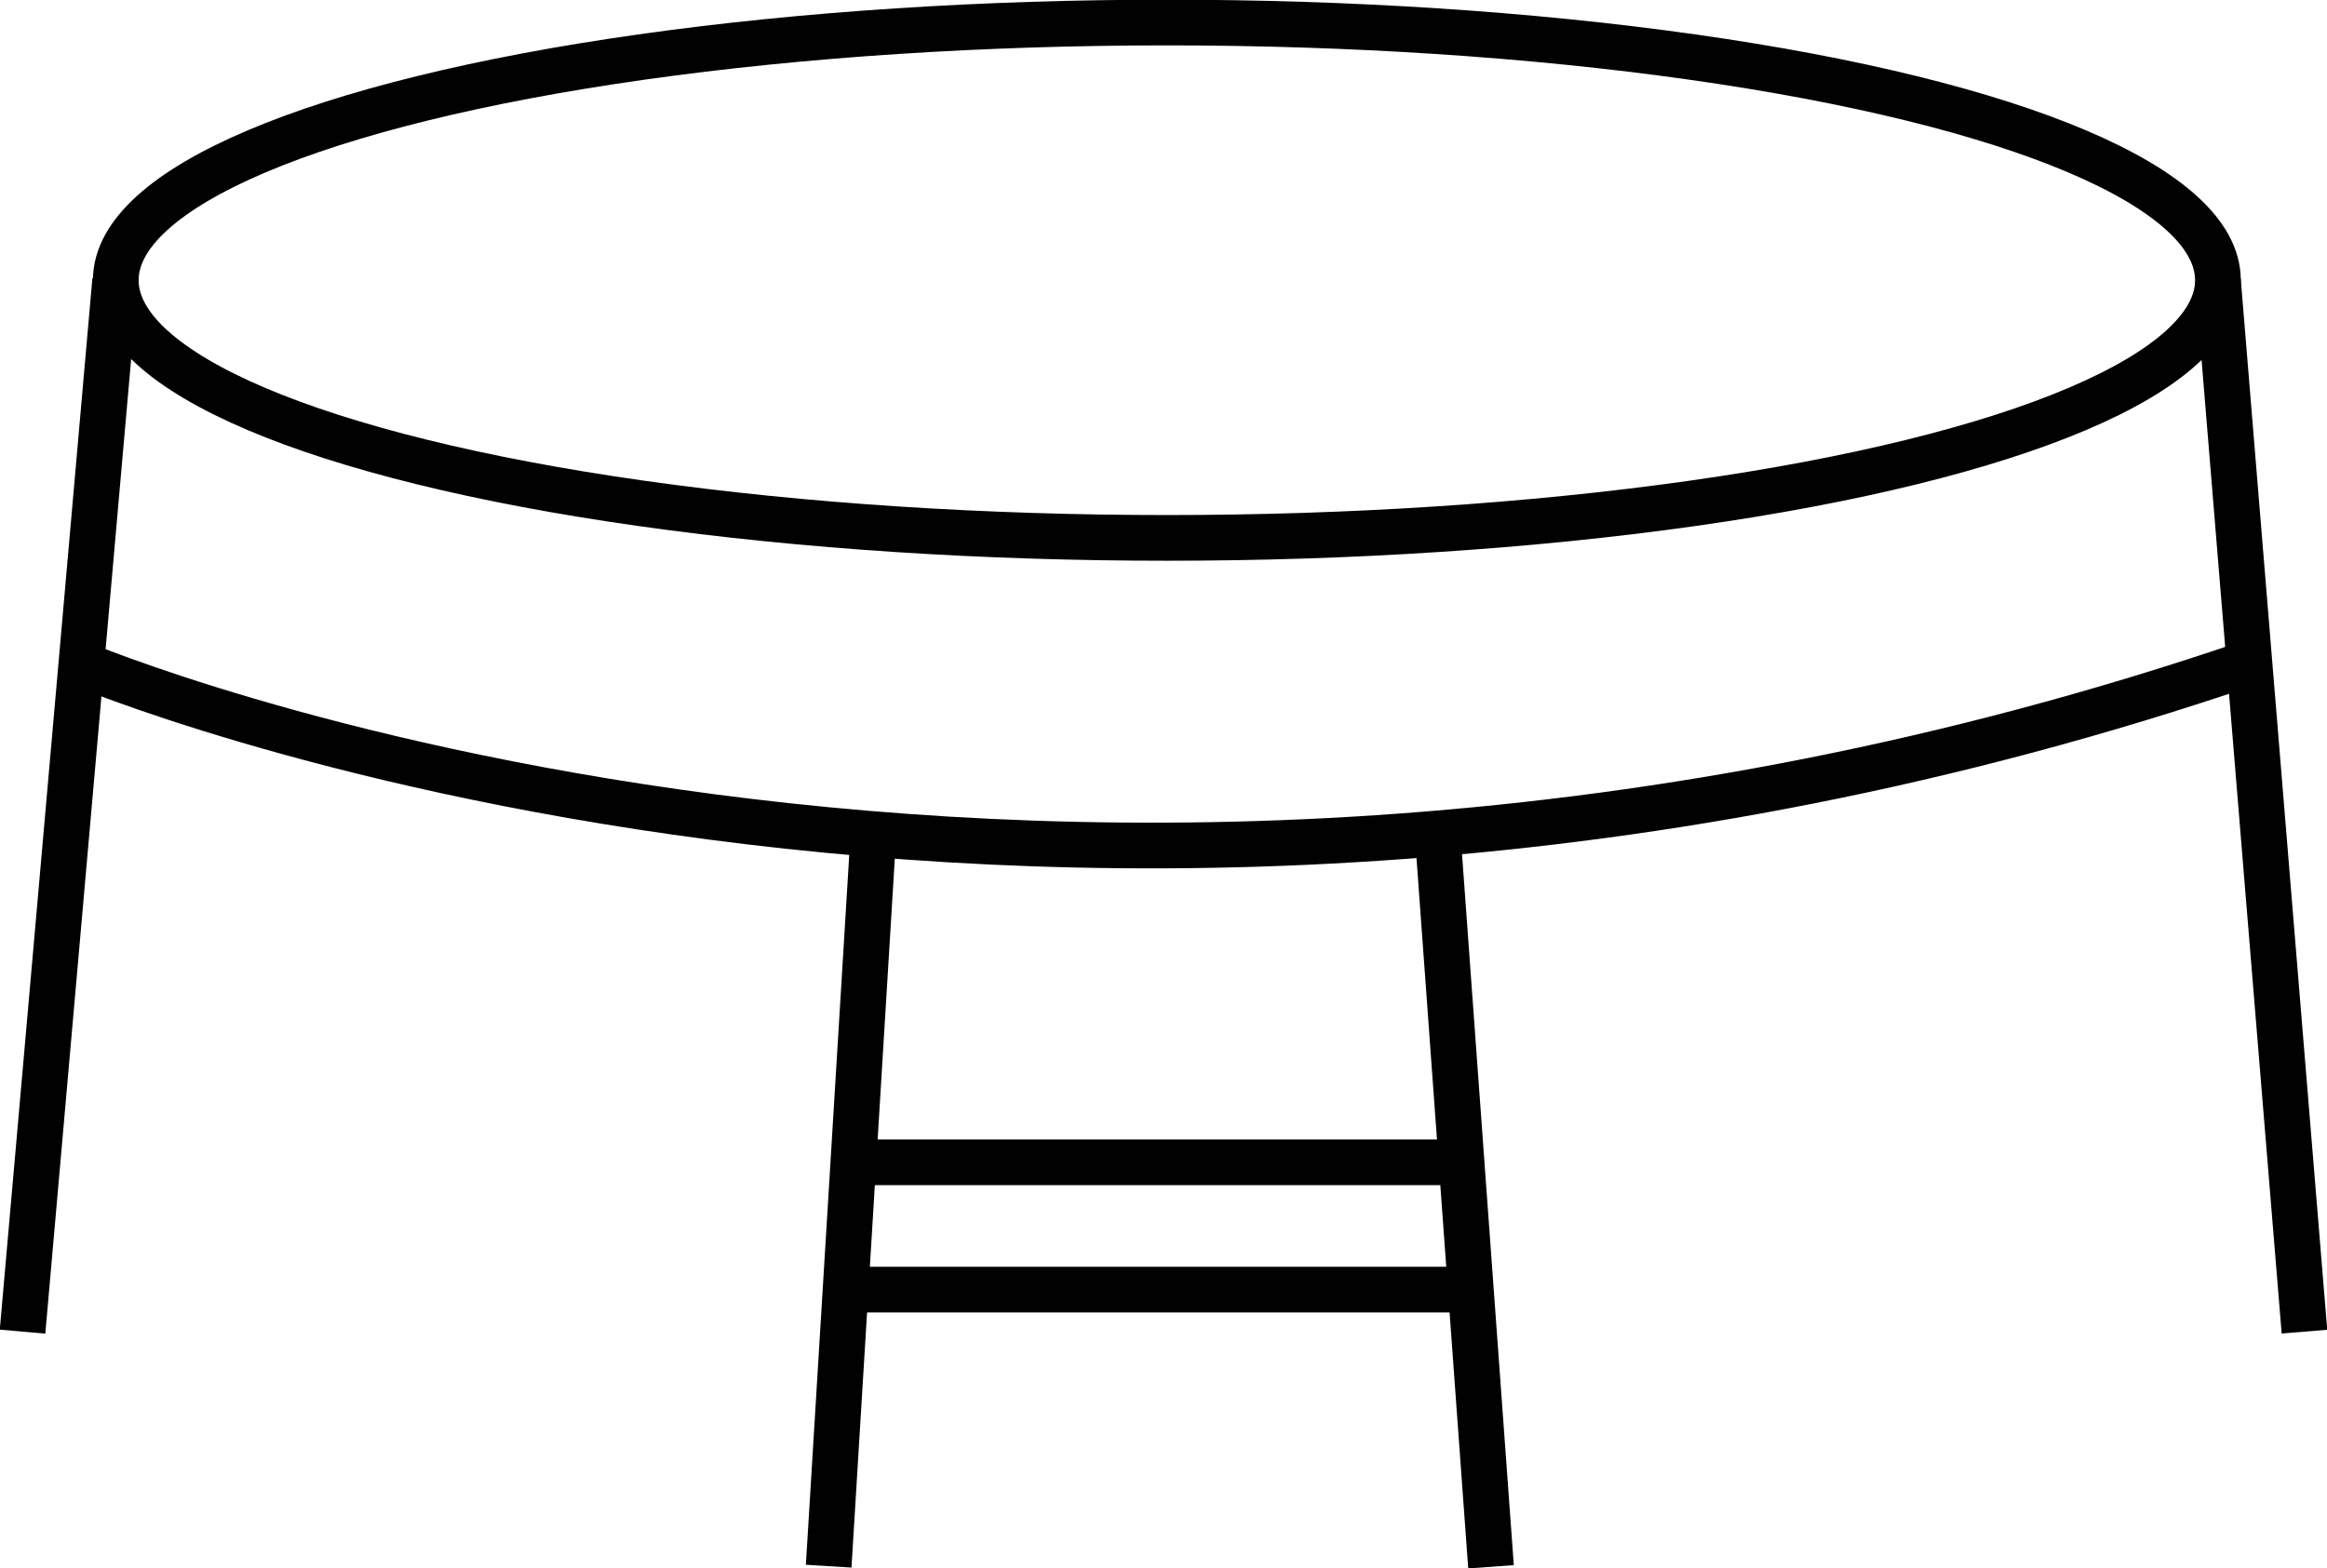
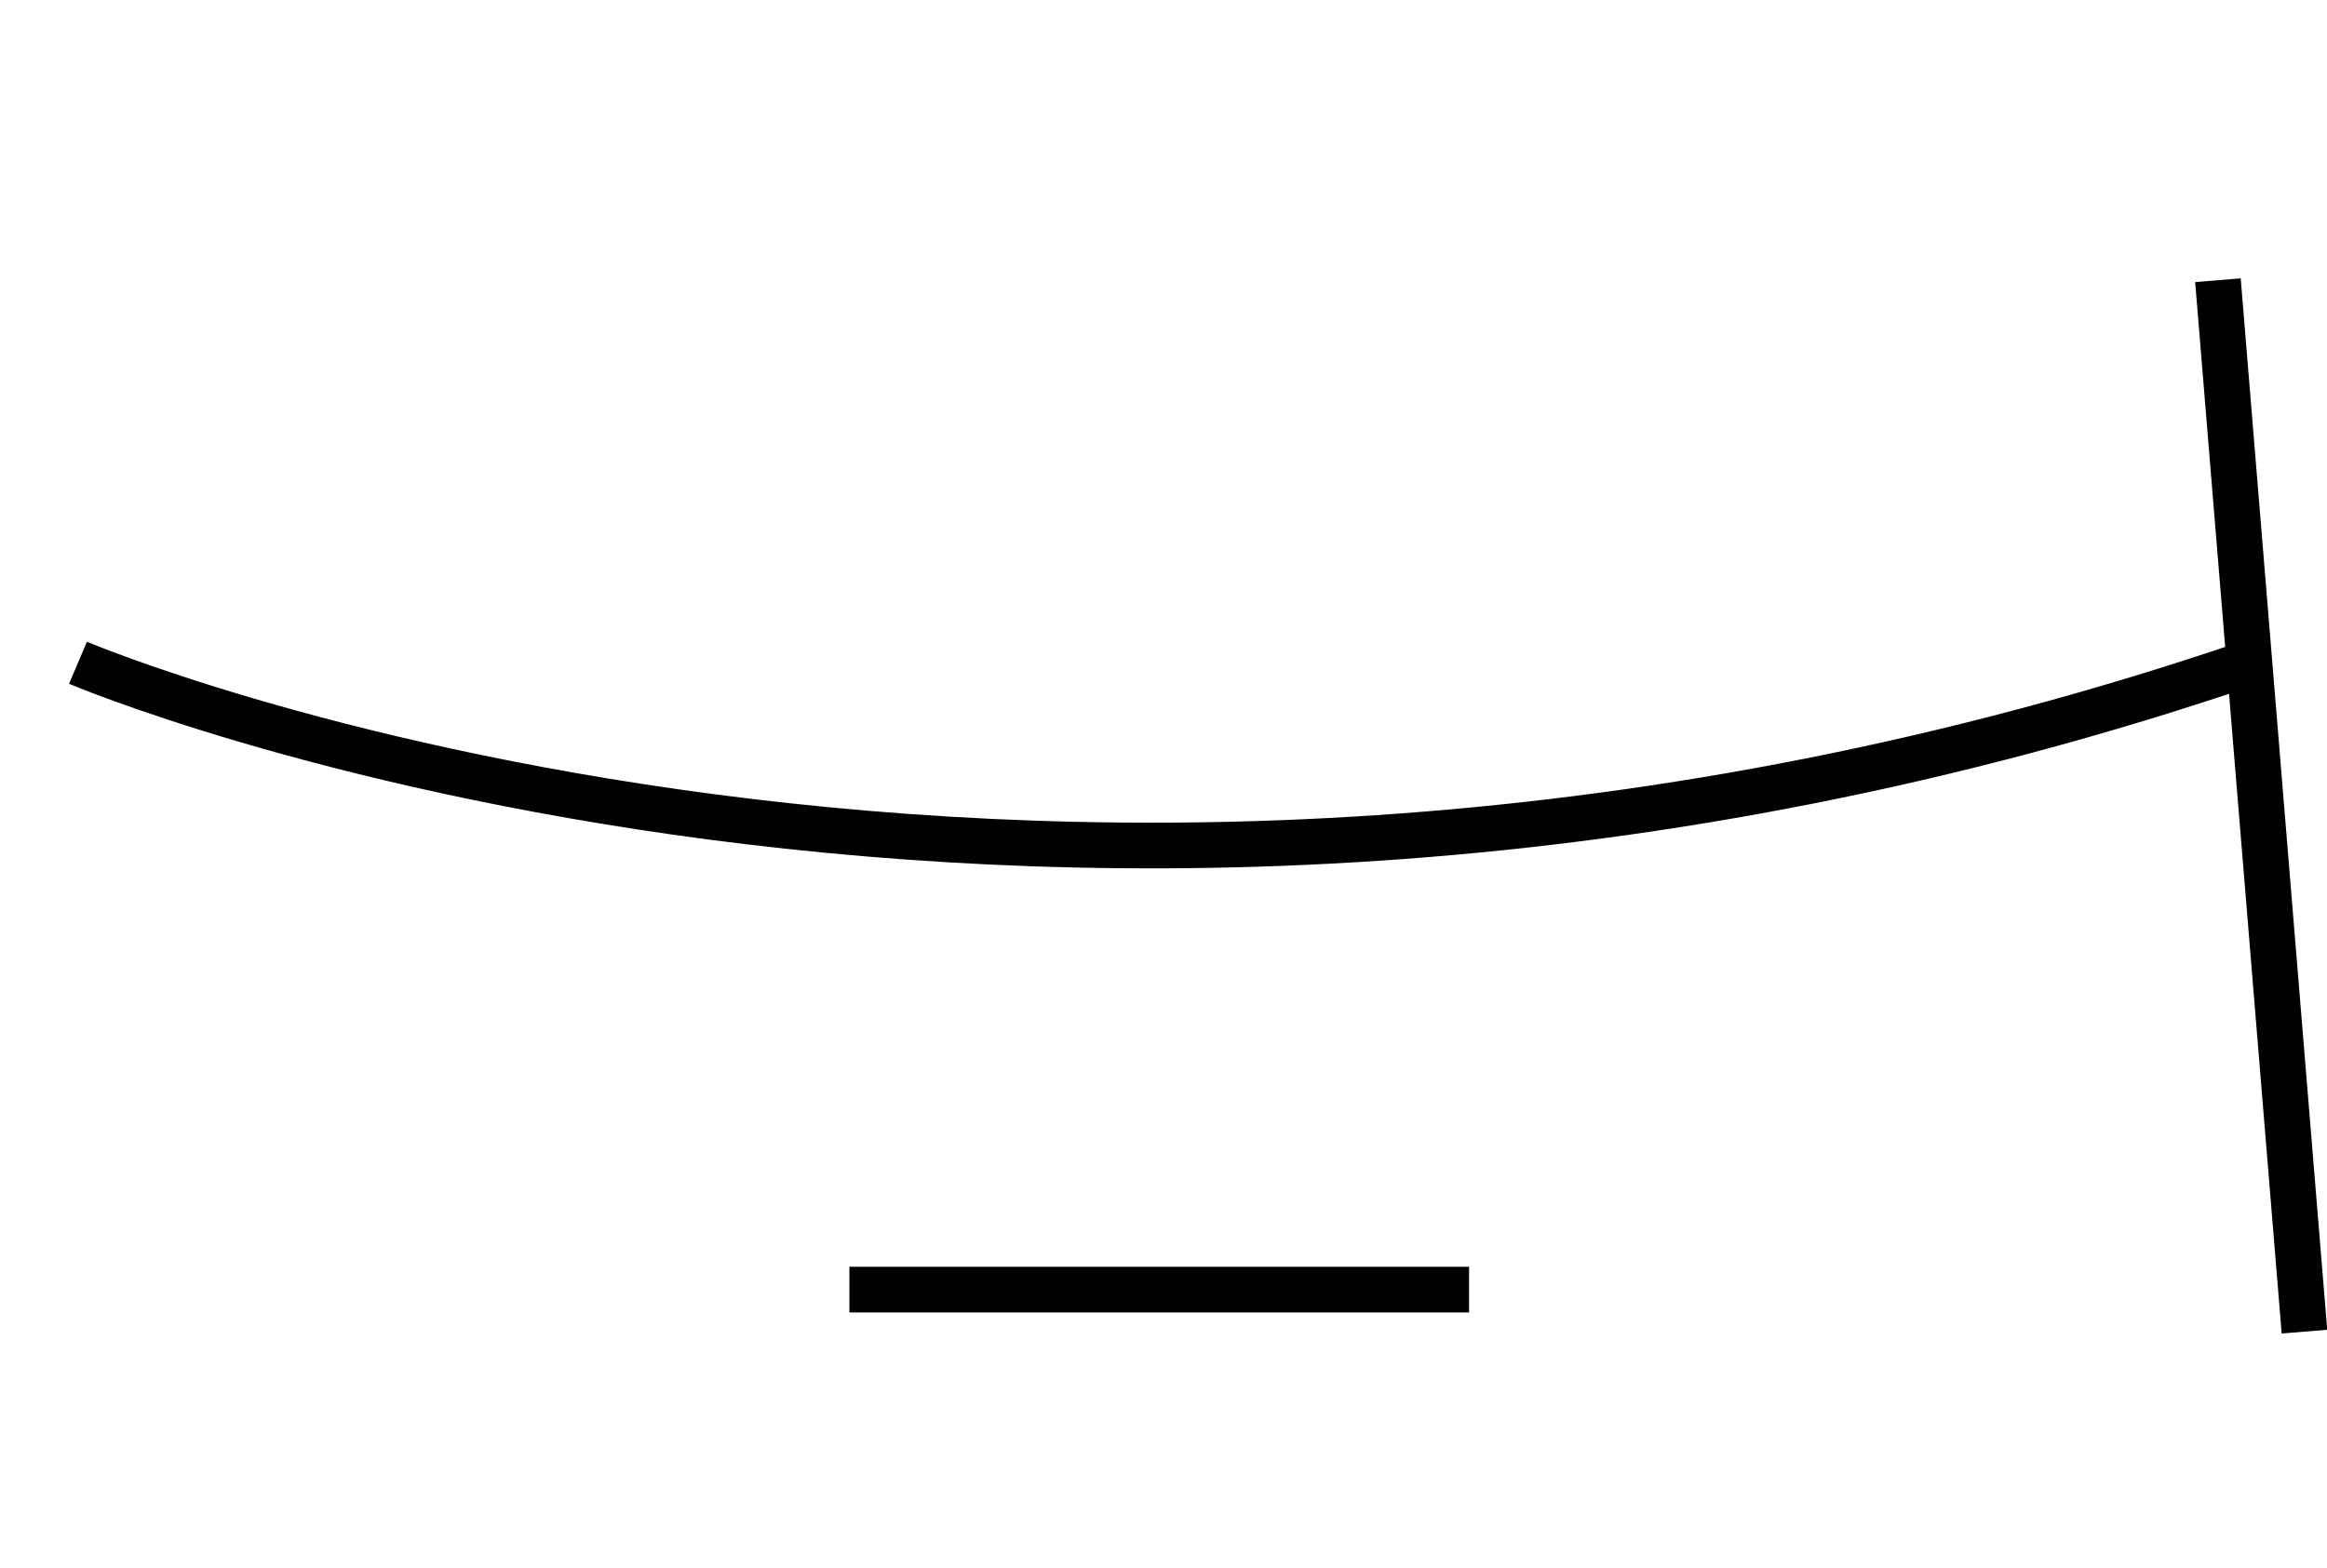
<svg xmlns="http://www.w3.org/2000/svg" viewBox="0 0 38.19 25.74" id="Layer_2">
  <defs>
    <style>.cls-1{fill:none;stroke:#010101;stroke-miterlimit:10;stroke-width:.75px;}</style>
  </defs>
  <g id="Layer_1-2">
-     <ellipse ry="4.23" rx="17.25" cy="4.6" cx="19.15" class="cls-1" />
-     <line y2="21.86" x2=".37" y1="4.6" x1="1.89" class="cls-1" />
    <line y2="21.86" x2="37.82" y1="4.6" x1="36.4" class="cls-1" />
    <path d="m1.28,10.88s15.87,6.75,35.64,0" class="cls-1" />
-     <line y2="25.71" x2="13.6" y1="13.76" x1="14.33" class="cls-1" />
-     <line y2="25.72" x2="24.47" y1="13.77" x1="23.6" class="cls-1" />
-     <line y2="19.08" x2="24.03" y1="19.08" x1="14.31" class="cls-1" />
    <line y2="21.17" x2="13.94" y1="21.17" x1="24.11" class="cls-1" />
  </g>
</svg>